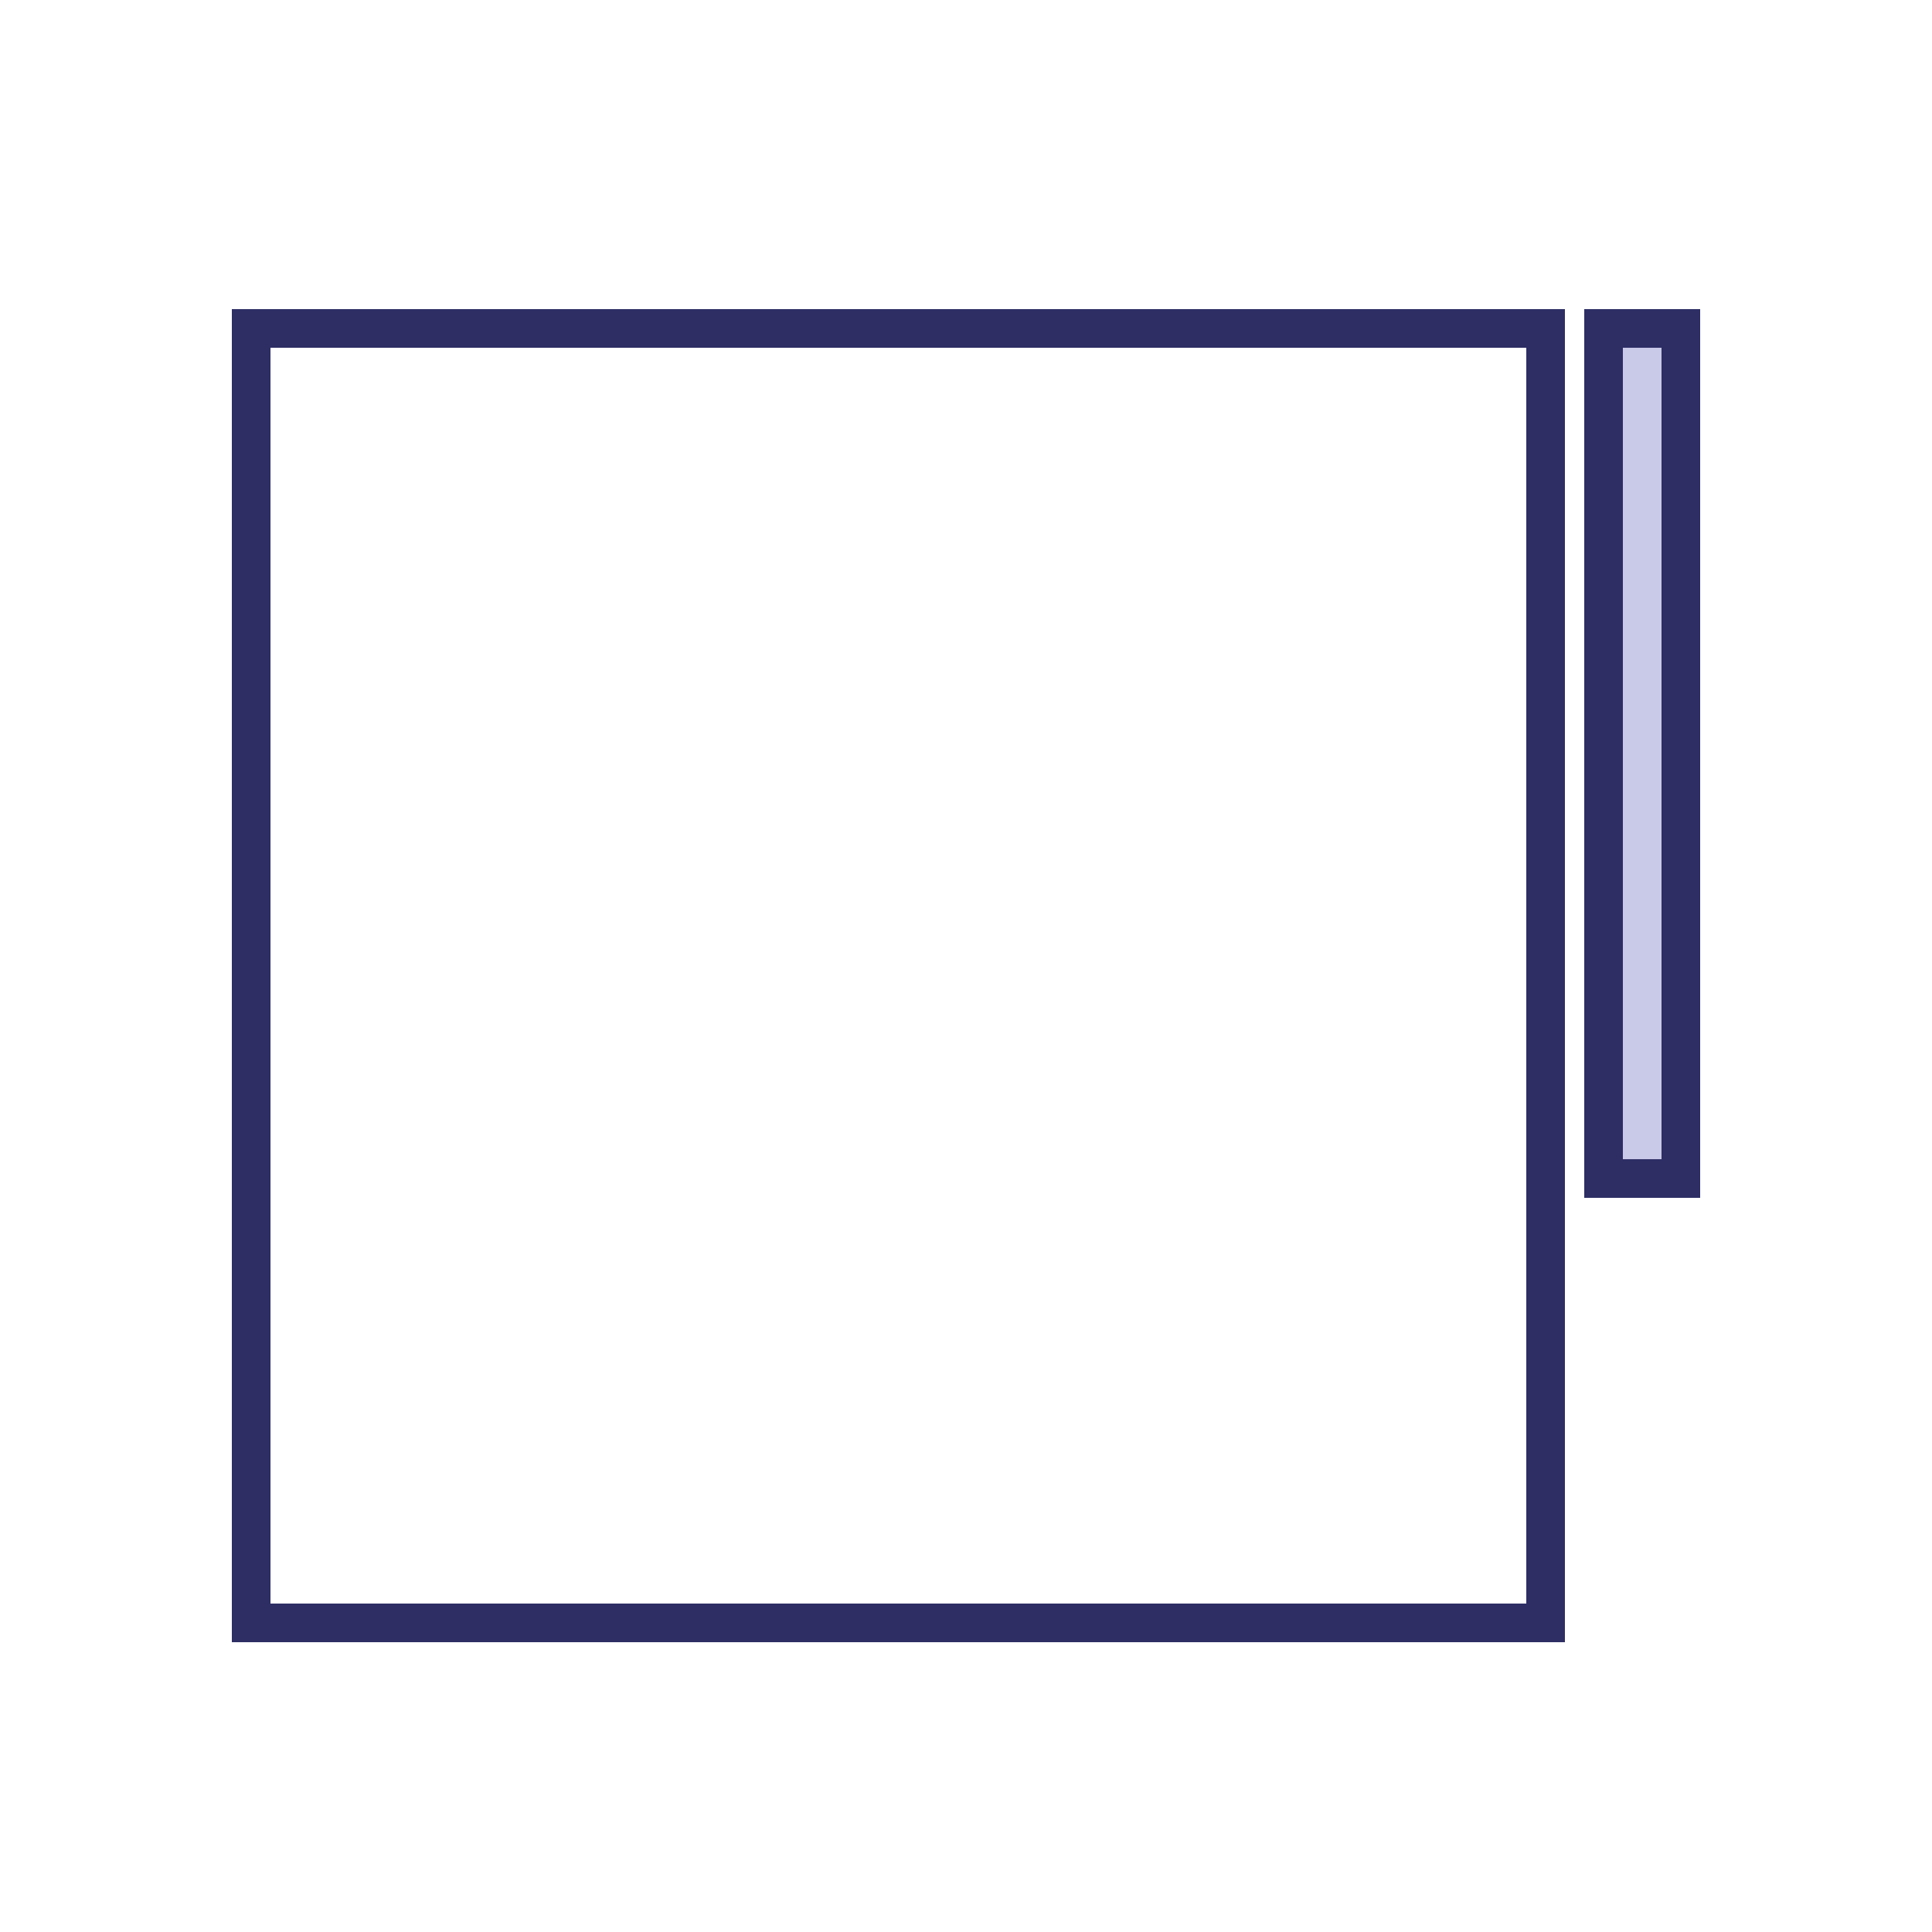
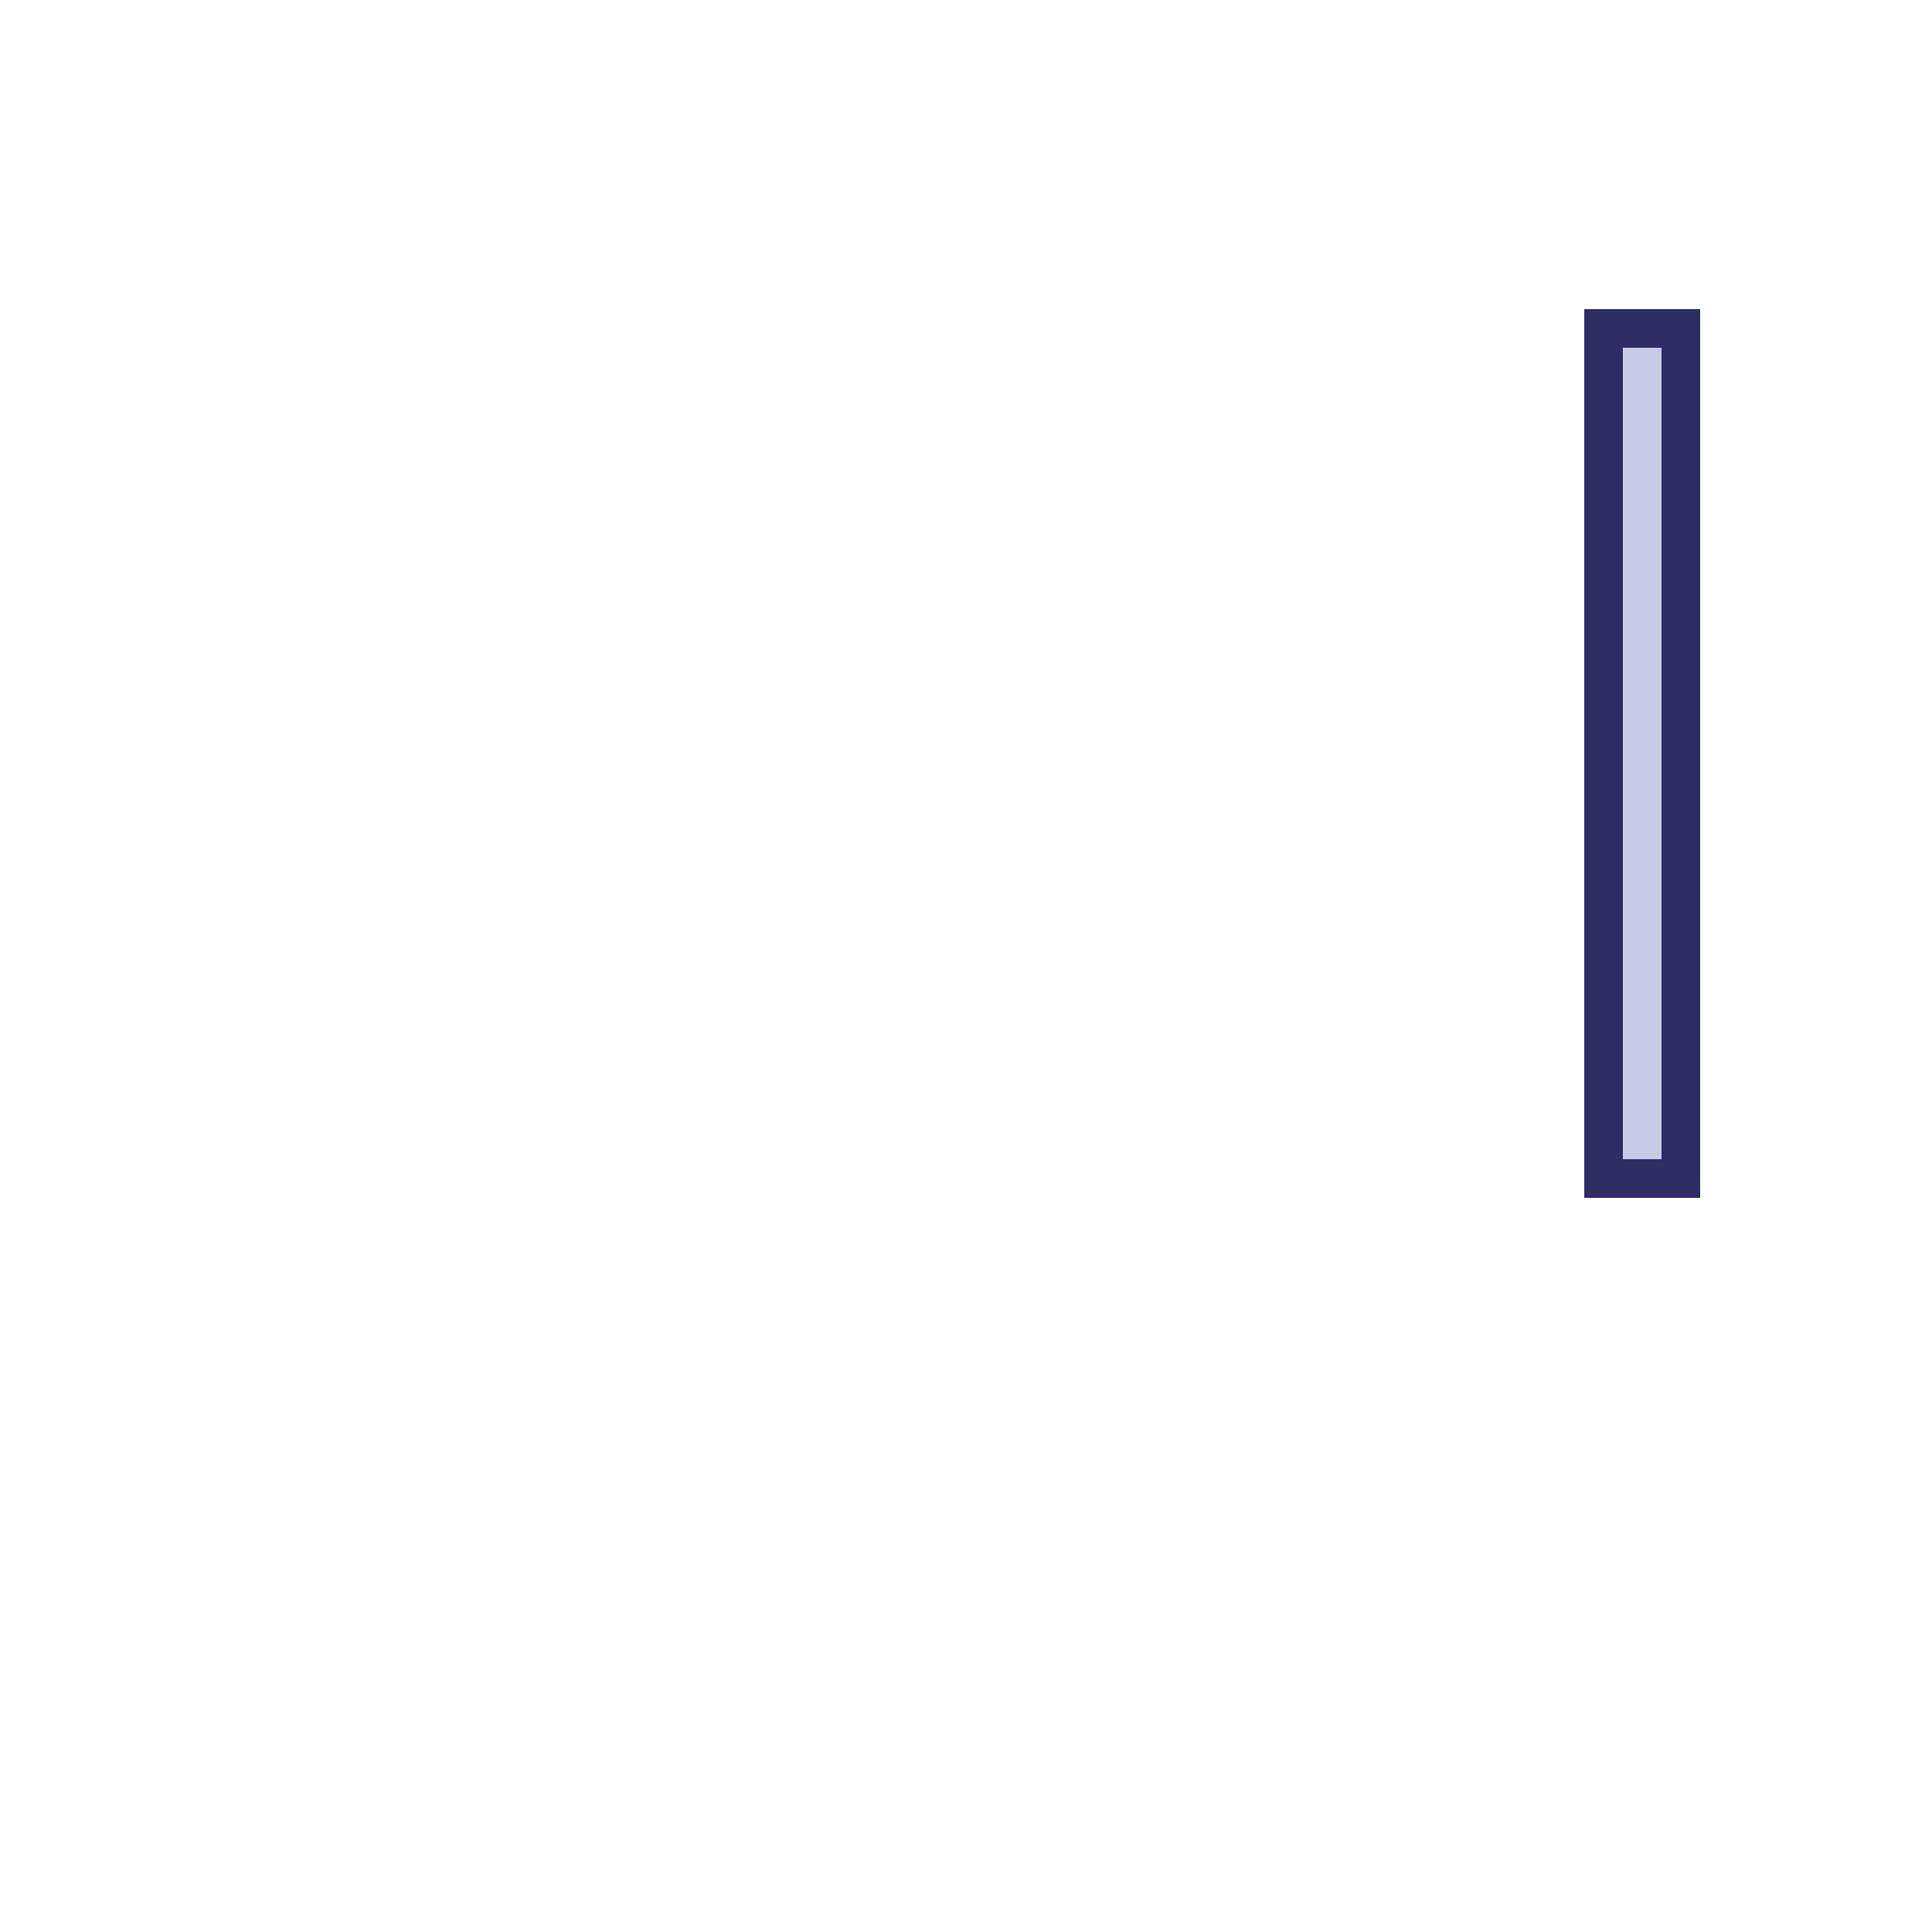
<svg xmlns="http://www.w3.org/2000/svg" fill="none" viewBox="0 0 100 100" height="100" width="100">
-   <rect fill="white" height="100" width="100" />
-   <rect stroke-width="2" stroke="#2E2E65" fill="white" height="67" width="67" y="17" x="13" />
  <rect stroke-width="2" stroke="#2E2E65" fill="#C9C9E8" height="44" width="4" y="17" x="83" />
</svg>